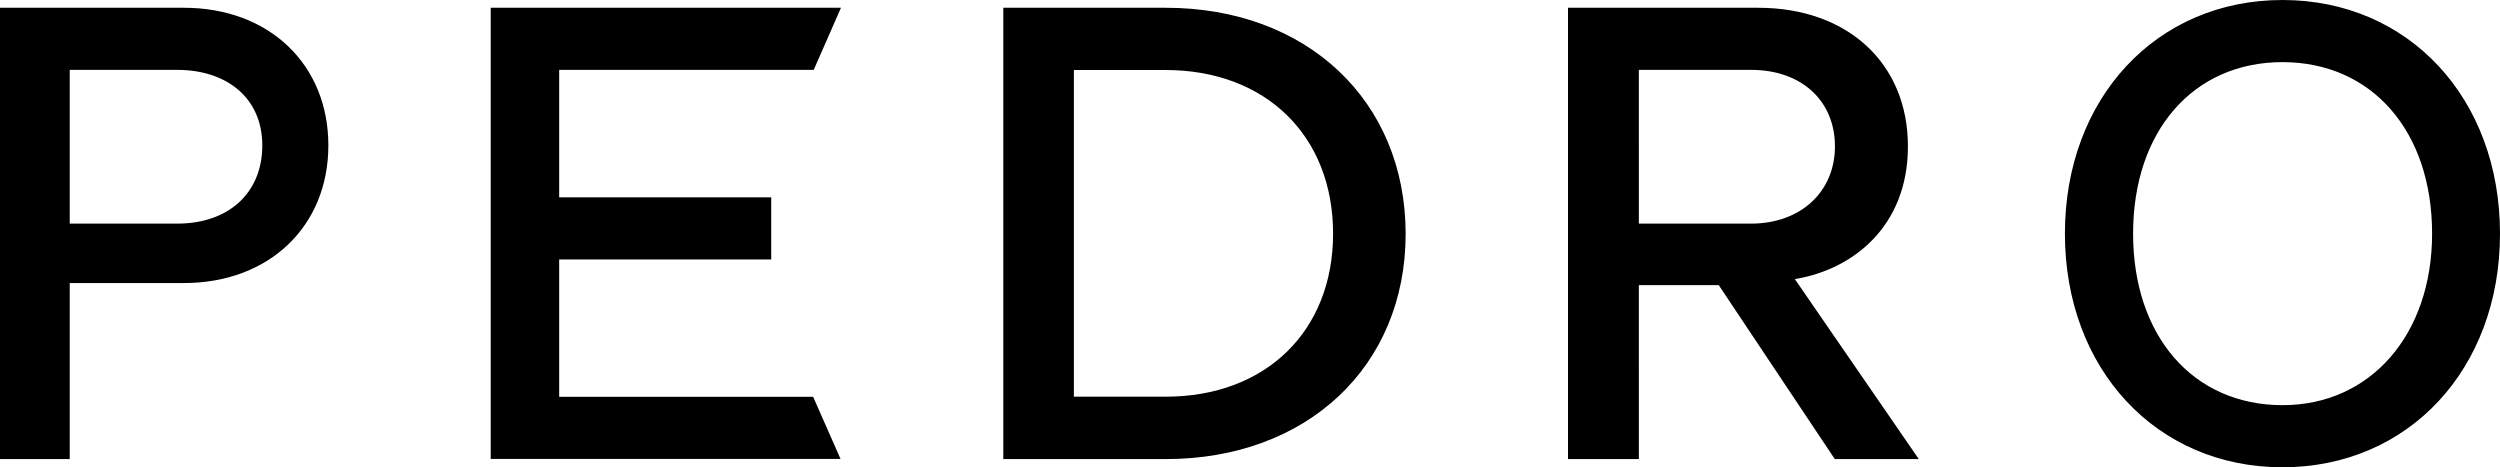
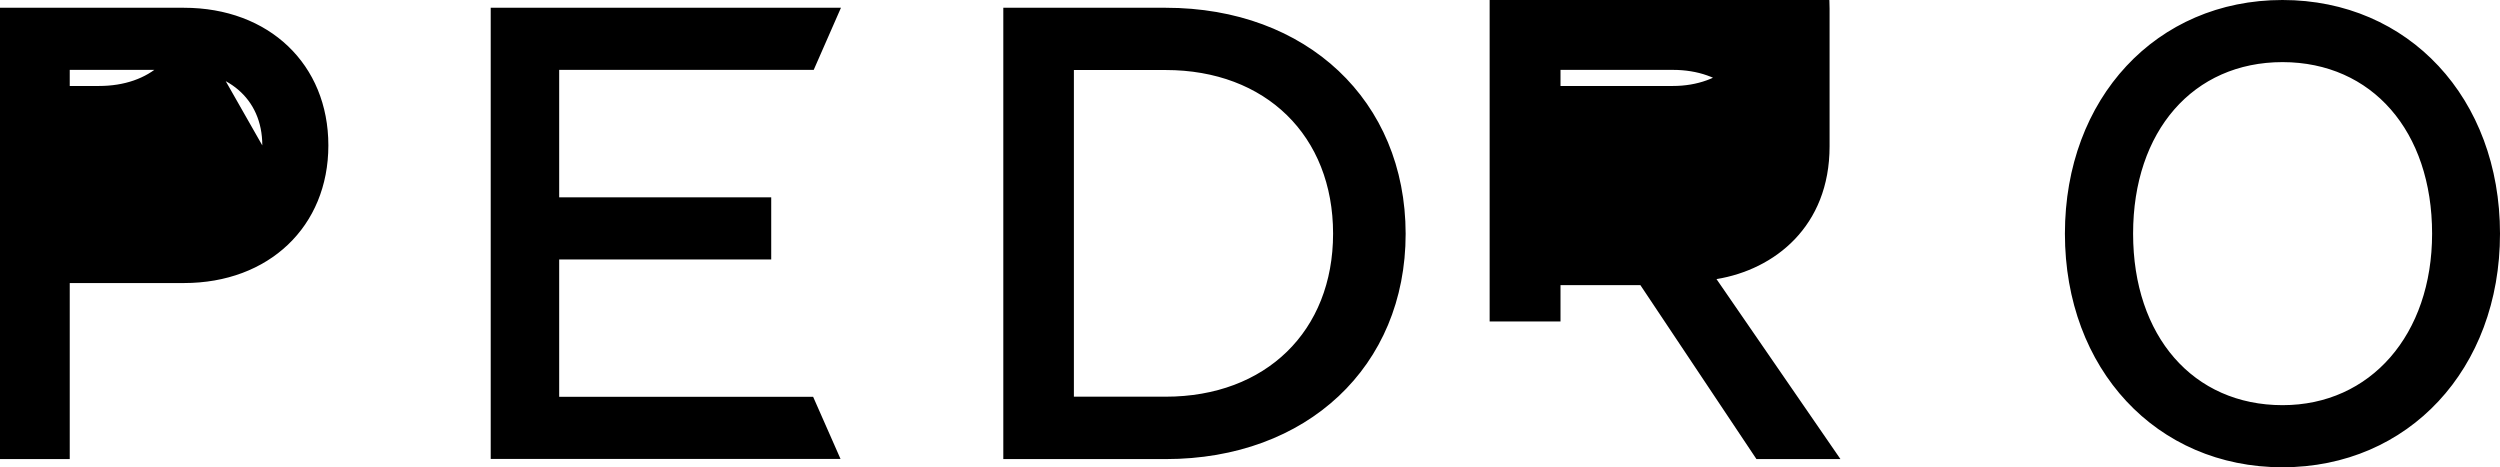
<svg xmlns="http://www.w3.org/2000/svg" version="1.0" viewBox="0 0 1770.9 331">
-   <path d="M130.3 5.5H0v319.7h49.4V200.5h80.9c60.2 0 102.3-40.1 102.3-97.5s-42-97.5-102.3-97.5zm55.5 97.5c0 34-24.2 55.4-60.2 55.4H49.4V49.5h76.2c34.8 0 60.2 19.7 60.2 53.5zm1165.7.7c0-58.8-42.6-98.2-106.1-98.2h-134.7v319.7h50.2V202h56.6l82.2 123.2h59.5l-87.8-127.5c41.1-6.7 80.1-37.3 80.1-94zm-51.7 0c0 32.2-24.4 54.7-59.3 54.7h-79.6V49.5h79.6c35.5 0 59.3 21.8 59.3 54.2zM576.4 49.5l19.3-44H347.6v319.6h247.8l-19.4-44H396.1v-97.3h150.2v-44H396.1V49.5zm249.3-44h-115v319.7h115c100.1 0 170-65.6 170-159.6-.1-94.3-70-160.1-170-160.1zm118.6 160c0 69.1-47.7 115.5-118.6 115.5h-65V49.6h65c70.9 0 118.6 46.6 118.6 115.9zM1616.8 0c-89.3 0-154.1 69.6-154.1 165.5S1527.5 331 1616.8 331s154.1-69.6 154.1-165.5S1706.2 0 1616.8 0zm106 165.5c0 71.5-43.6 121.5-105.9 121.5-63.3 0-105.9-48.8-105.9-121.5S1553.6 44 1616.9 44c63.3.1 105.9 48.9 105.9 121.5z" />
+   <path d="M130.3 5.5H0v319.7h49.4V200.5h80.9c60.2 0 102.3-40.1 102.3-97.5s-42-97.5-102.3-97.5zc0 34-24.2 55.4-60.2 55.4H49.4V49.5h76.2c34.8 0 60.2 19.7 60.2 53.5zm1165.7.7c0-58.8-42.6-98.2-106.1-98.2h-134.7v319.7h50.2V202h56.6l82.2 123.2h59.5l-87.8-127.5c41.1-6.7 80.1-37.3 80.1-94zm-51.7 0c0 32.2-24.4 54.7-59.3 54.7h-79.6V49.5h79.6c35.5 0 59.3 21.8 59.3 54.2zM576.4 49.5l19.3-44H347.6v319.6h247.8l-19.4-44H396.1v-97.3h150.2v-44H396.1V49.5zm249.3-44h-115v319.7h115c100.1 0 170-65.6 170-159.6-.1-94.3-70-160.1-170-160.1zm118.6 160c0 69.1-47.7 115.5-118.6 115.5h-65V49.6h65c70.9 0 118.6 46.6 118.6 115.9zM1616.8 0c-89.3 0-154.1 69.6-154.1 165.5S1527.5 331 1616.8 331s154.1-69.6 154.1-165.5S1706.2 0 1616.8 0zm106 165.5c0 71.5-43.6 121.5-105.9 121.5-63.3 0-105.9-48.8-105.9-121.5S1553.6 44 1616.9 44c63.3.1 105.9 48.9 105.9 121.5z" />
</svg>